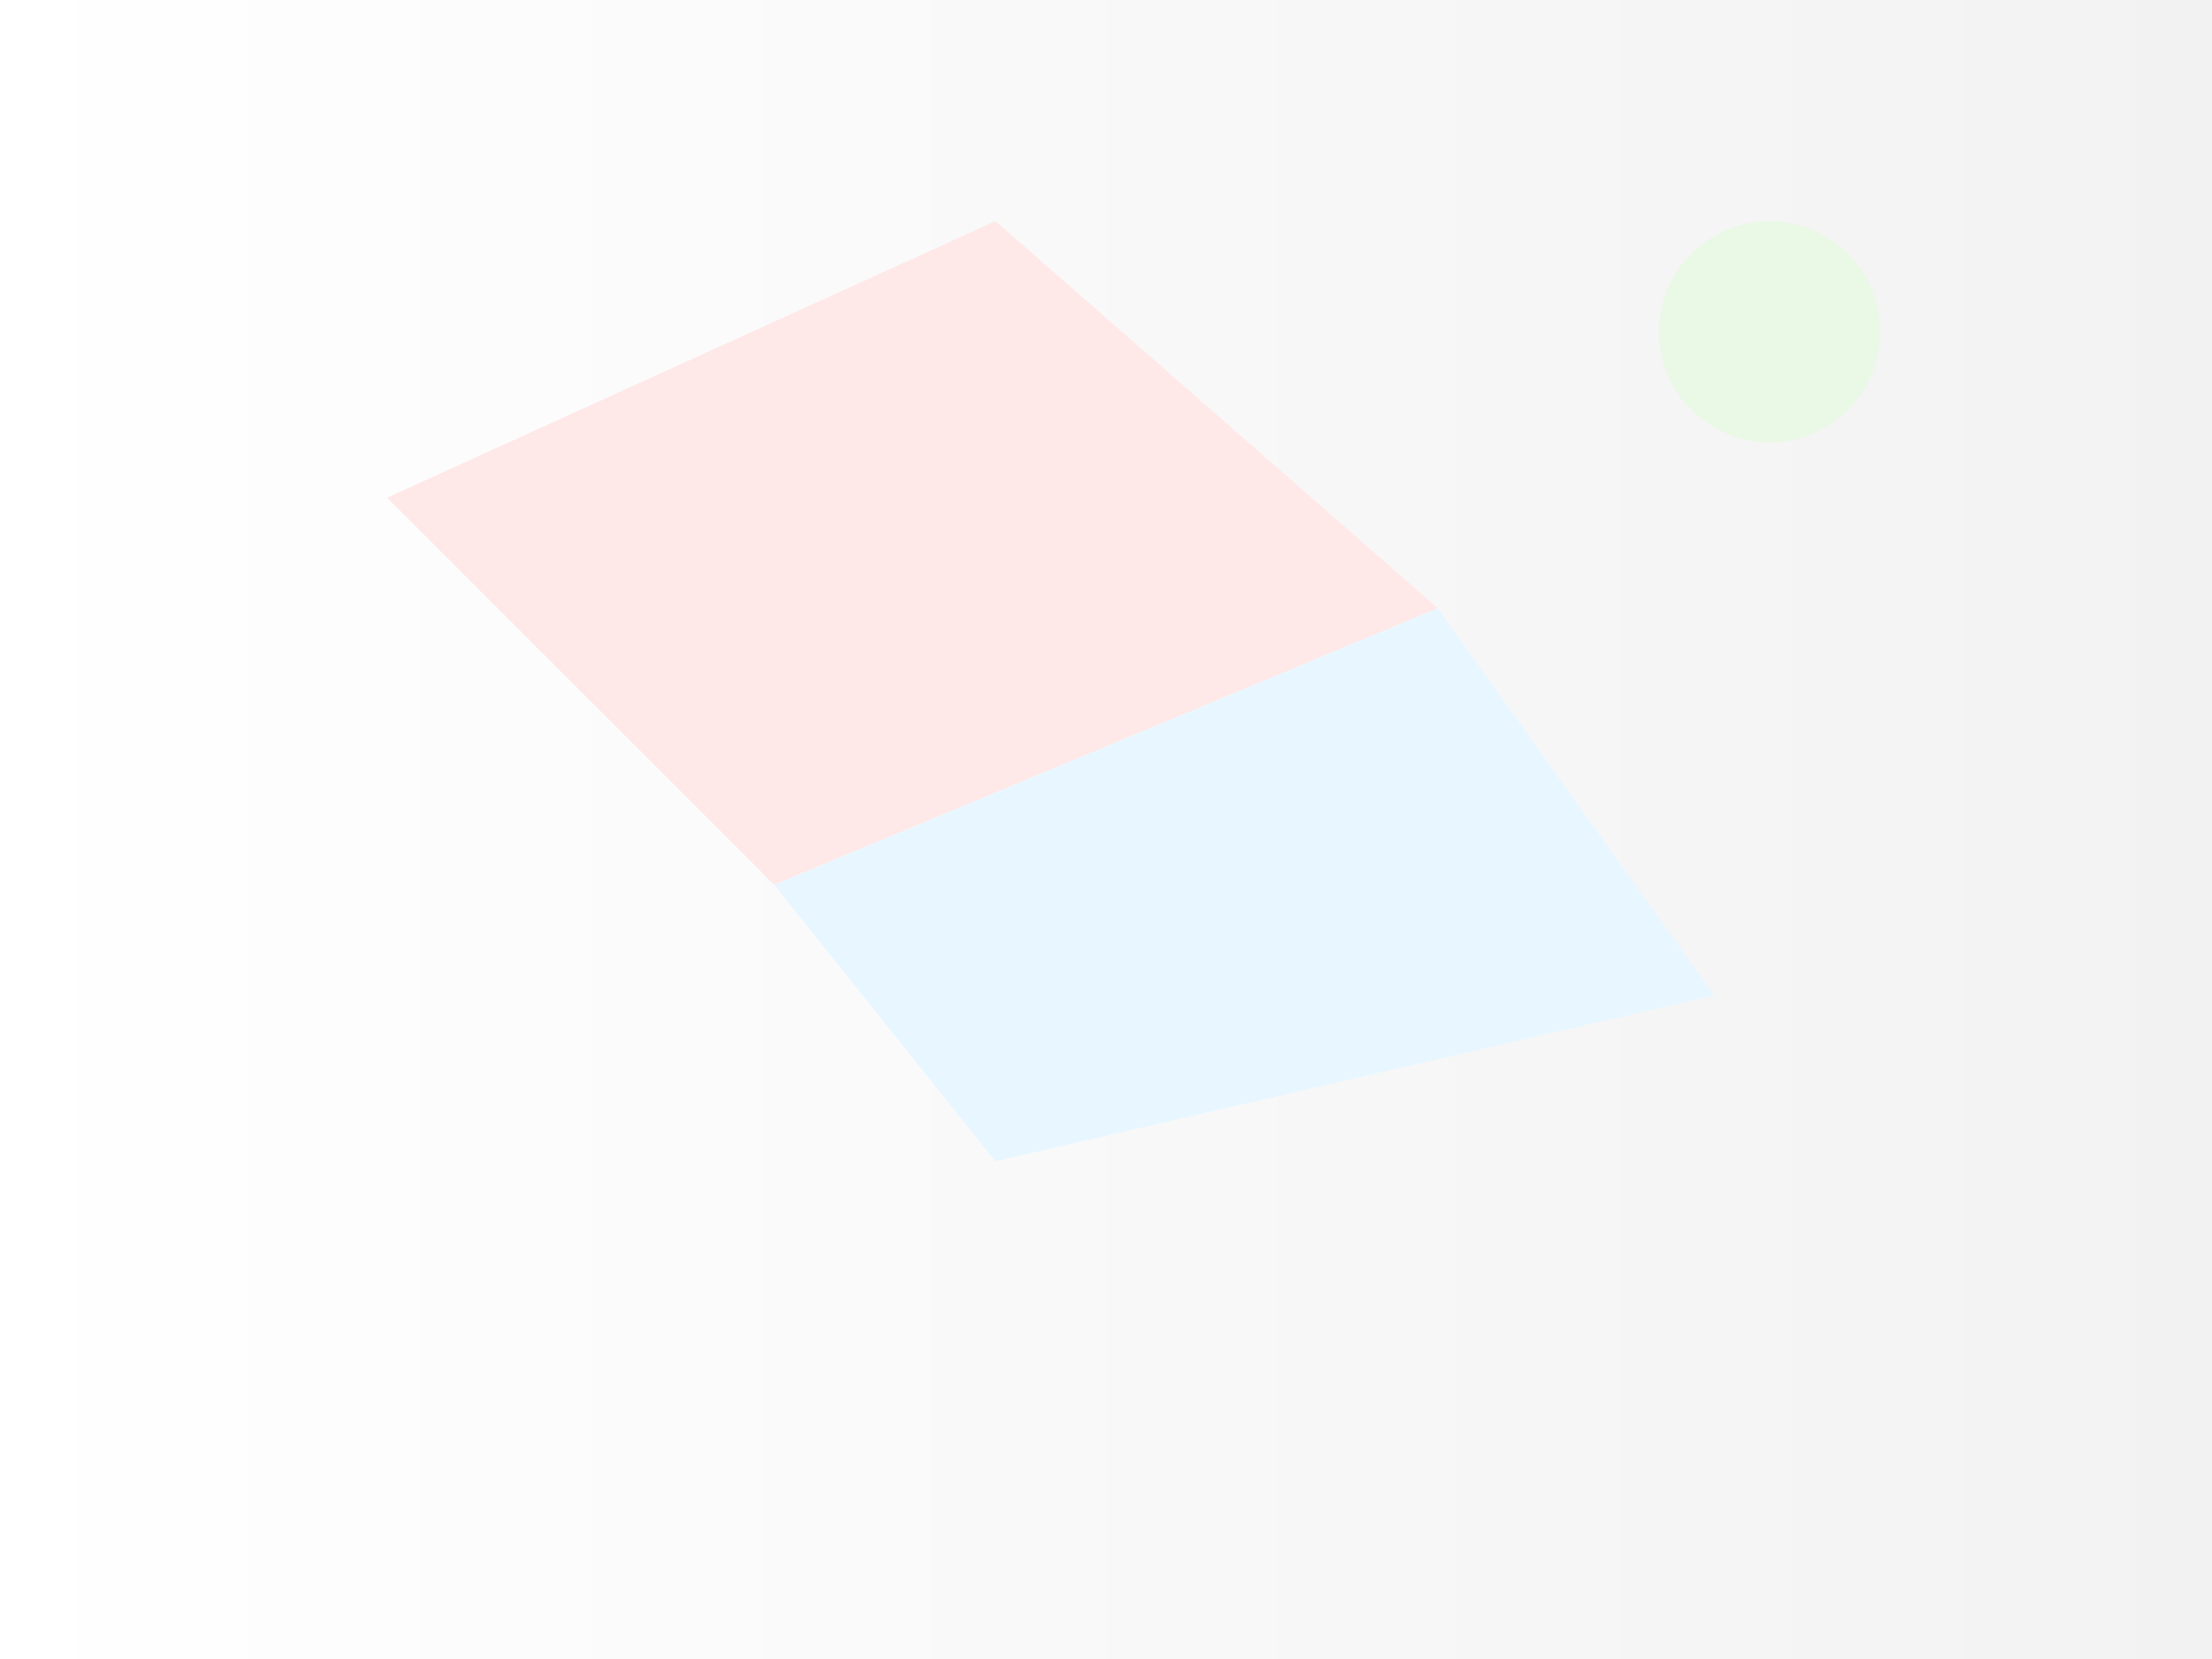
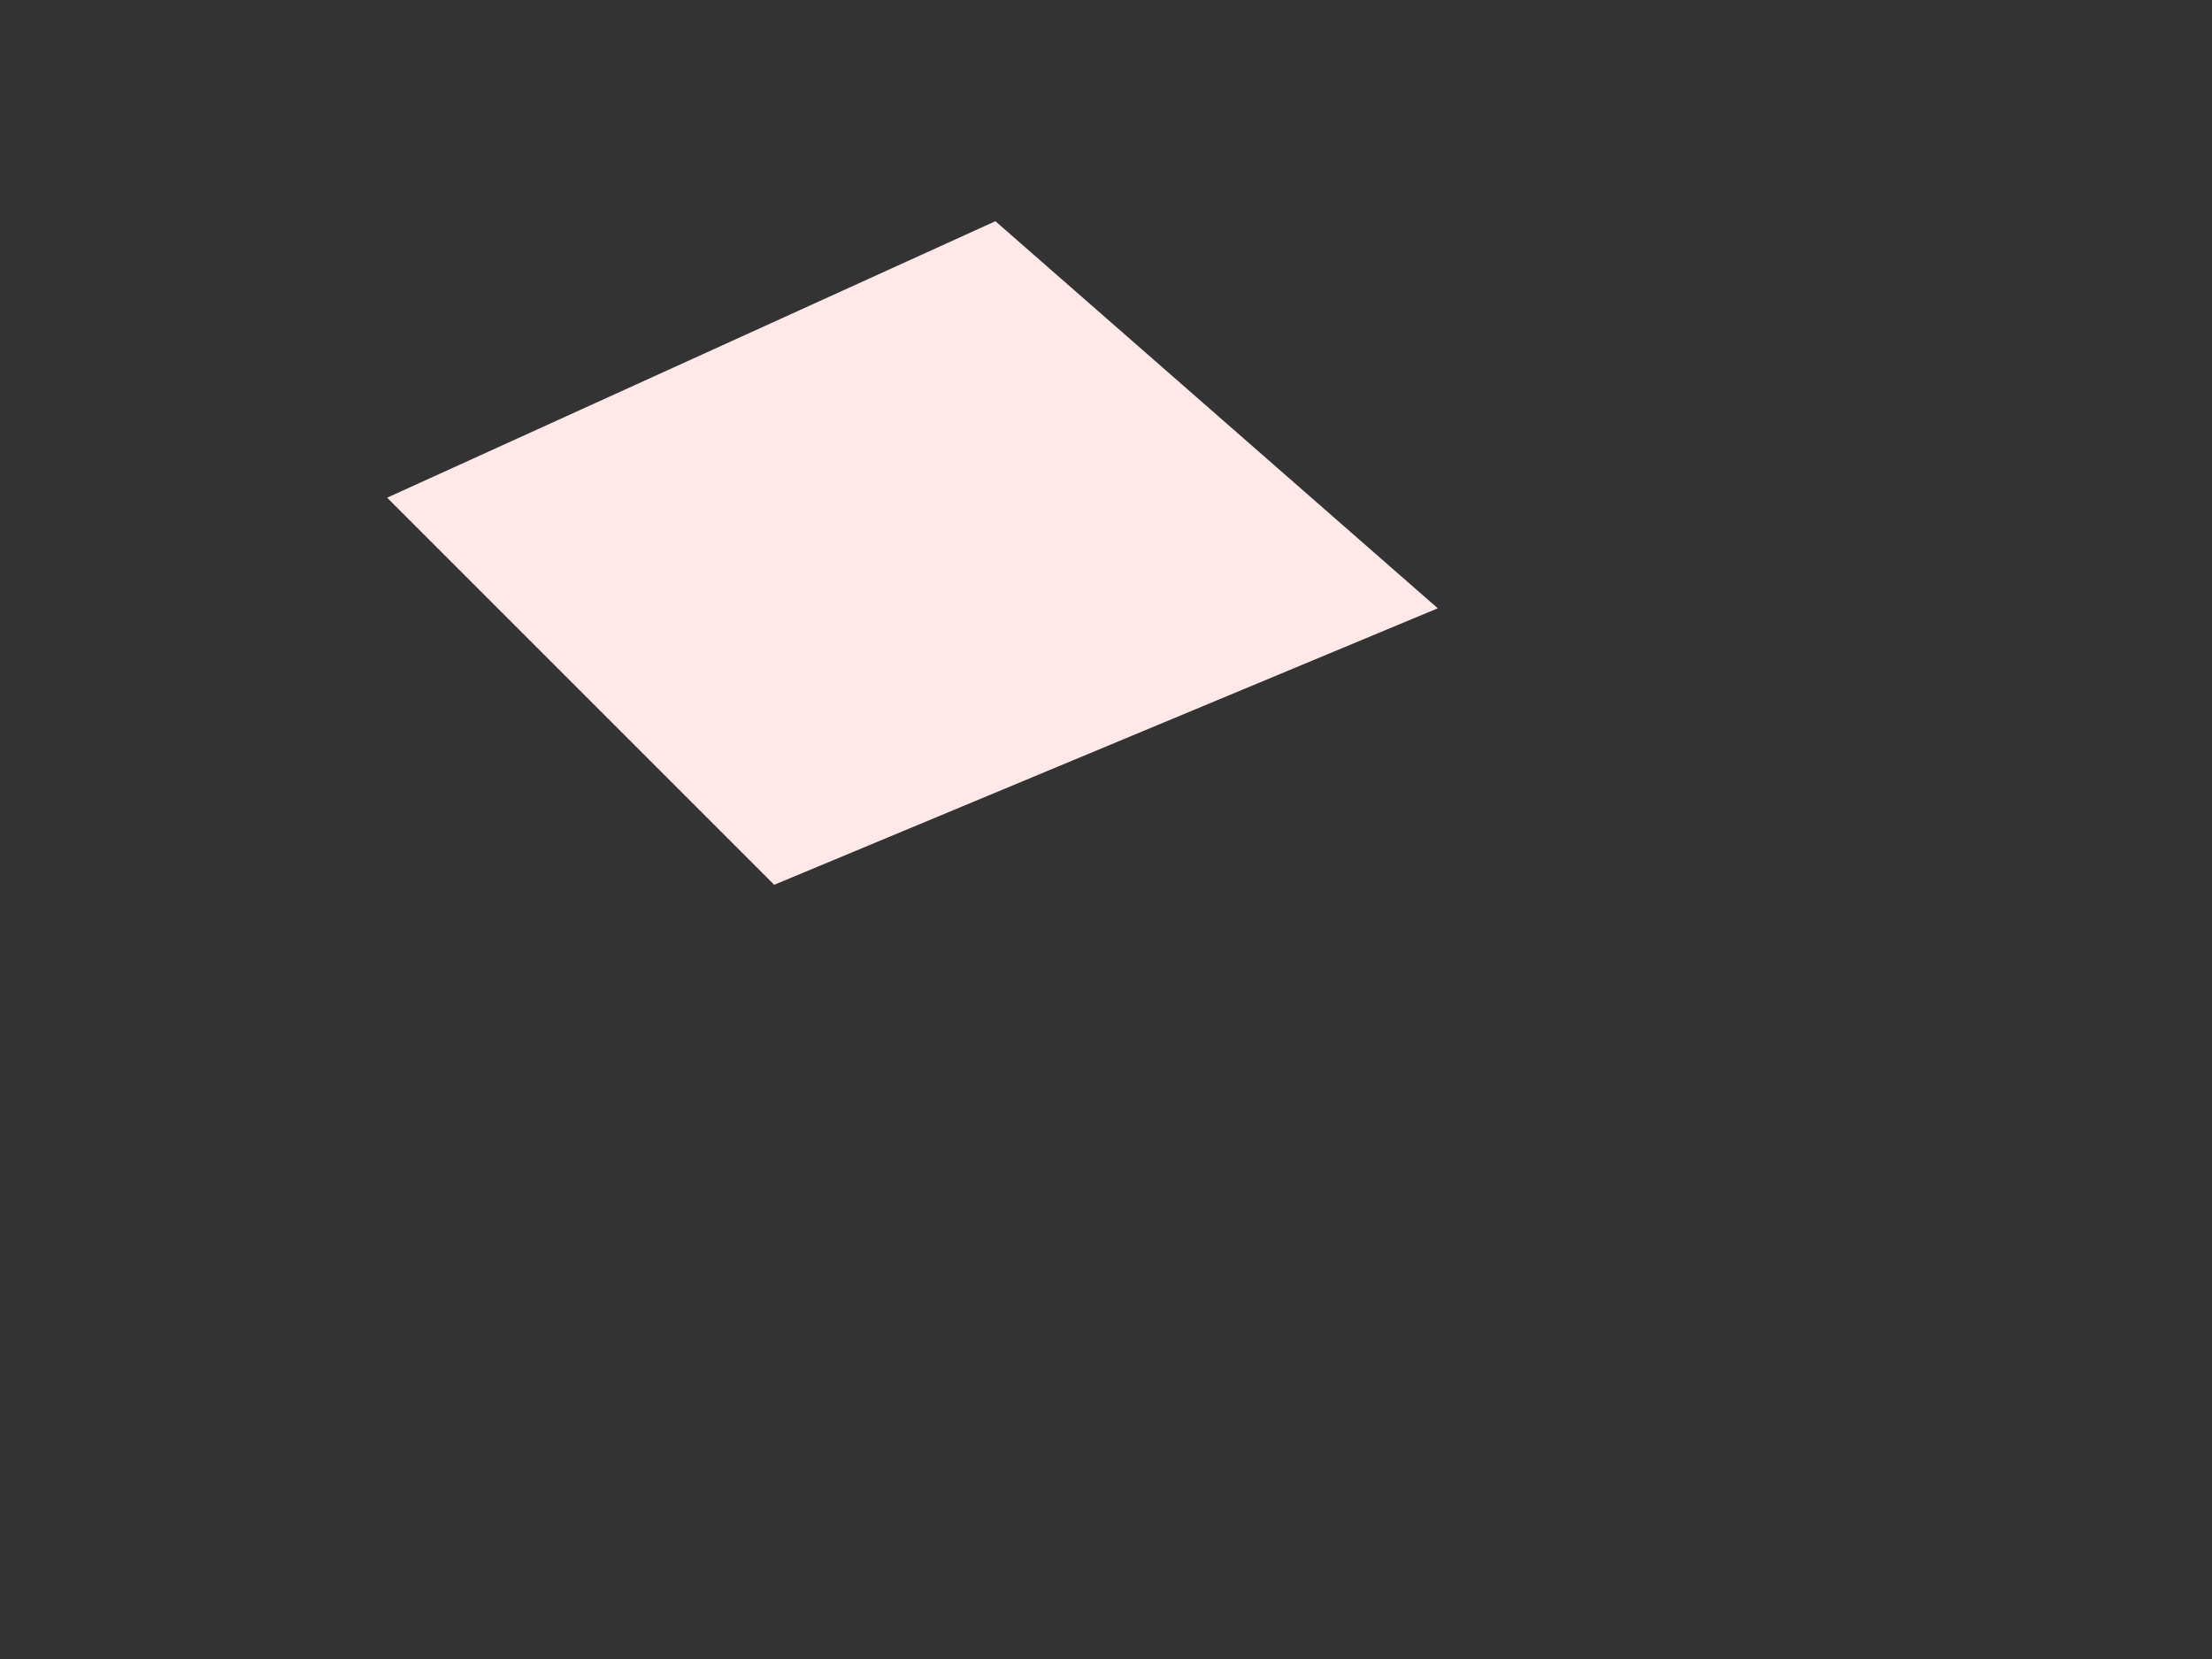
<svg xmlns="http://www.w3.org/2000/svg" viewBox="0 0 800 600">
  <rect x="0" y="0" width="800" height="600" fill="#333333" stroke="none" />
  <defs>
    <linearGradient id="a" x1="0" x2="1">
      <stop offset="0" stop-color="#FFF" />
      <stop offset="1" stop-color="#F2F2F2" />
    </linearGradient>
  </defs>
-   <path fill="url(#a)" d="M0 0h800v600H0z" />
  <path fill="#FFE8E8" d="M140 180 360 80l160 140-240 100Z" />
-   <path fill="#E8F7FF" d="m280 320 240-100 100 140-260 60Z" />
-   <circle cx="640" cy="120" r="40" fill="#EAF8E6" />
</svg>